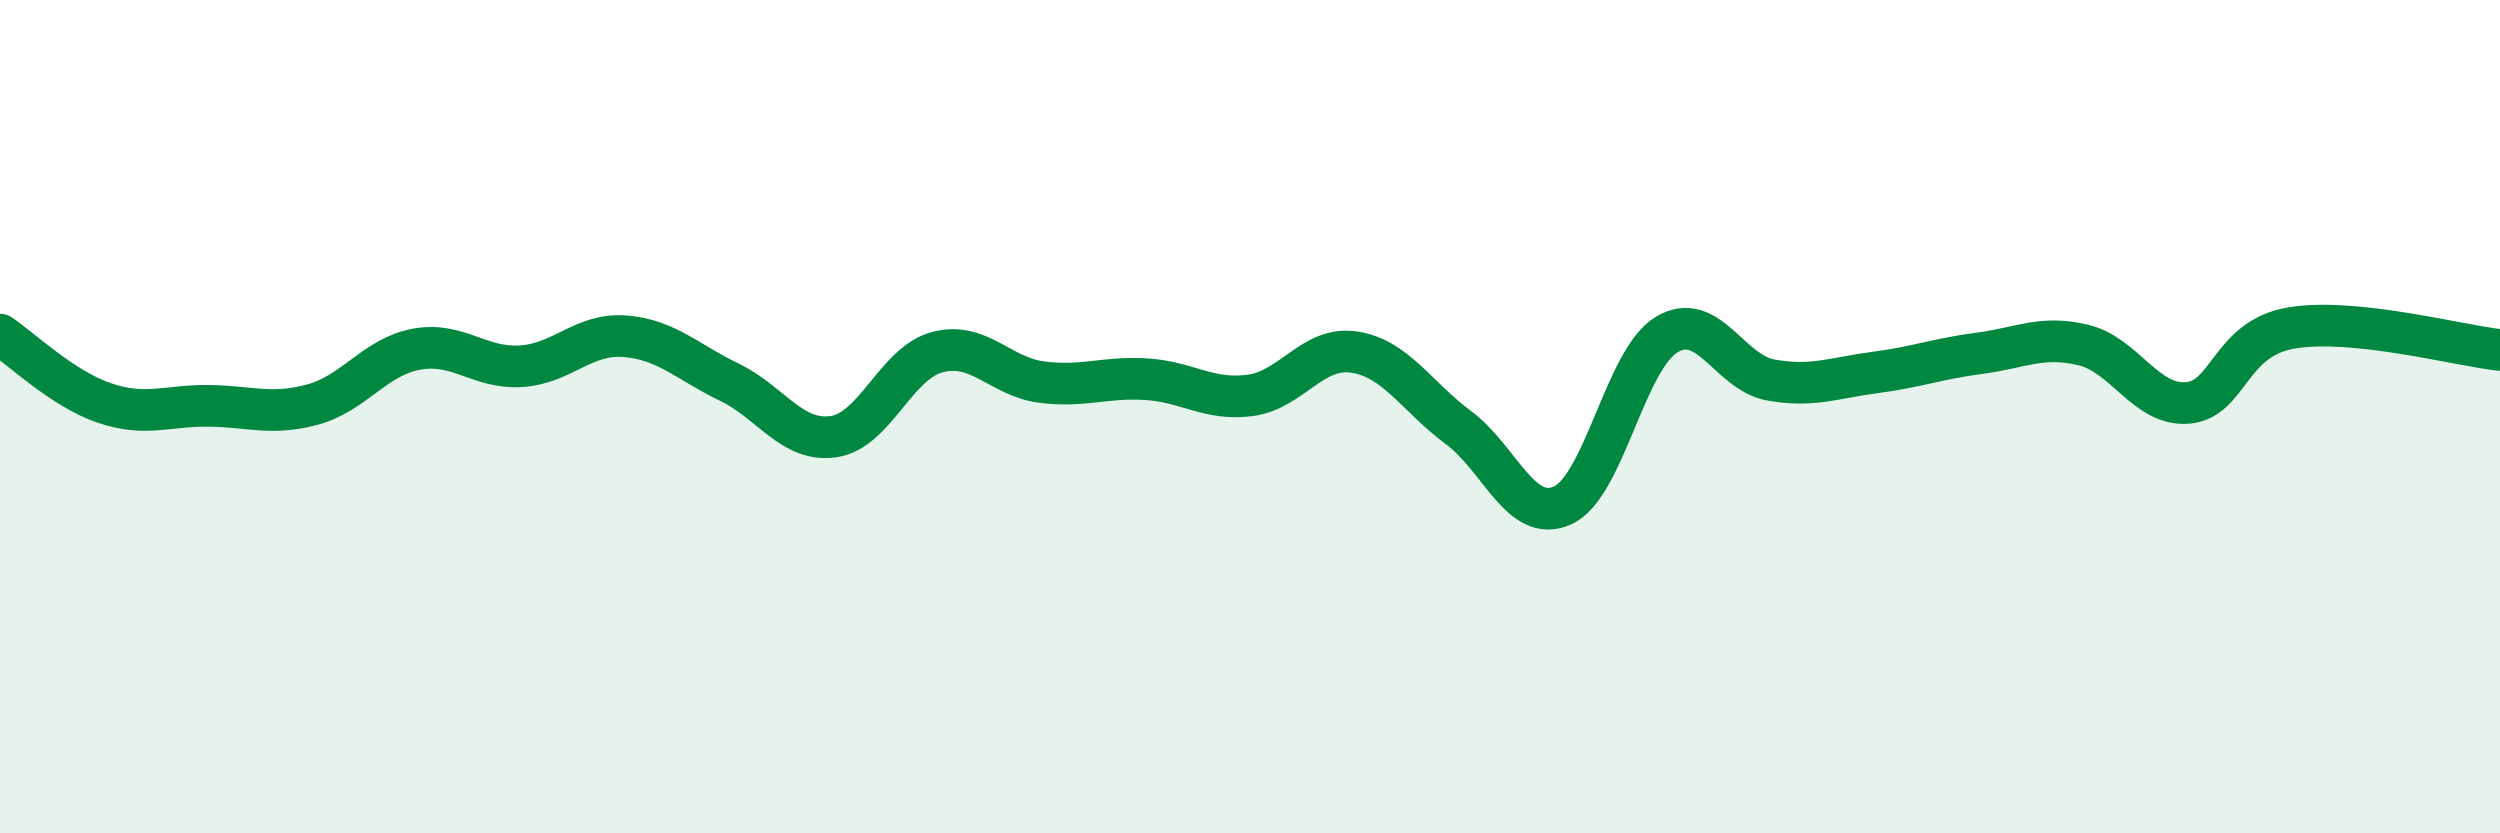
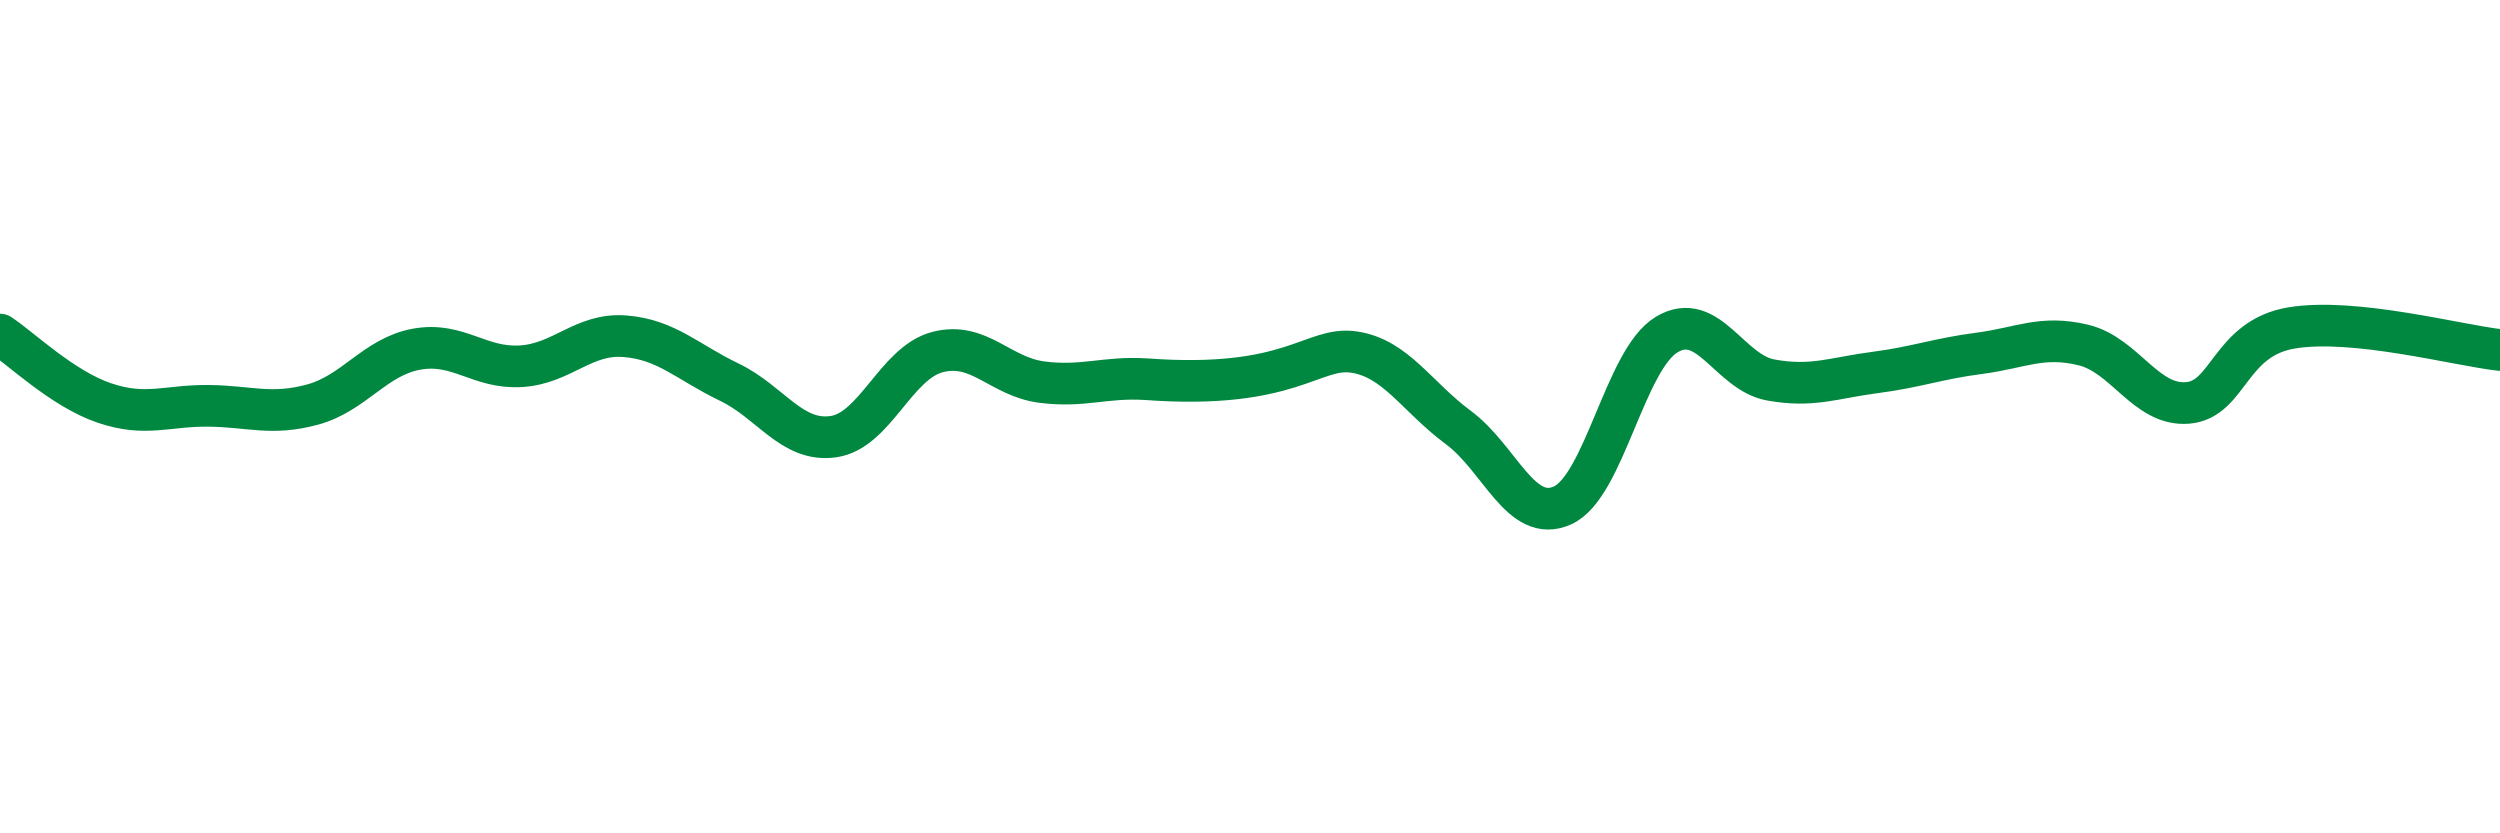
<svg xmlns="http://www.w3.org/2000/svg" width="60" height="20" viewBox="0 0 60 20">
-   <path d="M 0,8.03 C 0.5,8.36 1.5,9.33 2.5,9.67 C 3.5,10.01 4,9.73 5,9.74 C 6,9.75 6.5,9.98 7.5,9.71 C 8.5,9.44 9,8.56 10,8.38 C 11,8.2 11.5,8.85 12.5,8.79 C 13.5,8.73 14,7.99 15,8.07 C 16,8.15 16.5,8.69 17.5,9.17 C 18.5,9.65 19,10.62 20,10.48 C 21,10.34 21.5,8.71 22.5,8.45 C 23.5,8.19 24,9.04 25,9.17 C 26,9.3 26.5,9.04 27.5,9.1 C 28.5,9.16 29,9.62 30,9.49 C 31,9.36 31.5,8.3 32.5,8.45 C 33.5,8.6 34,9.52 35,10.26 C 36,11 36.5,12.58 37.5,12.13 C 38.5,11.68 39,8.63 40,8.03 C 41,7.43 41.5,8.94 42.5,9.12 C 43.5,9.3 44,9.07 45,8.94 C 46,8.81 46.5,8.61 47.5,8.48 C 48.5,8.35 49,8.04 50,8.28 C 51,8.52 51.5,9.75 52.5,9.67 C 53.5,9.59 53.5,8.12 55,7.87 C 56.5,7.62 59,8.29 60,8.4L60 20L0 20Z" fill="#008740" opacity="0.1" stroke-linecap="round" stroke-linejoin="round" />
-   <path d="M 0,8.03 C 0.5,8.36 1.5,9.33 2.5,9.67 C 3.5,10.01 4,9.73 5,9.74 C 6,9.75 6.5,9.98 7.5,9.71 C 8.5,9.44 9,8.56 10,8.38 C 11,8.2 11.5,8.85 12.5,8.79 C 13.5,8.73 14,7.99 15,8.07 C 16,8.15 16.5,8.69 17.5,9.17 C 18.5,9.65 19,10.62 20,10.48 C 21,10.34 21.5,8.71 22.5,8.45 C 23.5,8.19 24,9.04 25,9.17 C 26,9.3 26.5,9.04 27.5,9.1 C 28.5,9.16 29,9.62 30,9.49 C 31,9.36 31.5,8.3 32.5,8.45 C 33.5,8.6 34,9.52 35,10.26 C 36,11 36.5,12.58 37.5,12.13 C 38.5,11.68 39,8.63 40,8.03 C 41,7.43 41.5,8.94 42.5,9.12 C 43.5,9.3 44,9.07 45,8.94 C 46,8.81 46.5,8.61 47.5,8.48 C 48.5,8.35 49,8.04 50,8.28 C 51,8.52 51.5,9.75 52.5,9.67 C 53.5,9.59 53.5,8.12 55,7.87 C 56.5,7.62 59,8.29 60,8.4" stroke="#008740" stroke-width="1" fill="none" stroke-linecap="round" stroke-linejoin="round" />
+   <path d="M 0,8.03 C 0.5,8.36 1.5,9.33 2.5,9.67 C 3.5,10.01 4,9.73 5,9.74 C 6,9.75 6.5,9.98 7.5,9.71 C 8.5,9.44 9,8.56 10,8.38 C 11,8.2 11.5,8.85 12.5,8.79 C 13.5,8.73 14,7.99 15,8.07 C 16,8.15 16.5,8.69 17.5,9.17 C 18.5,9.65 19,10.62 20,10.48 C 21,10.34 21.5,8.71 22.5,8.45 C 23.5,8.19 24,9.04 25,9.17 C 26,9.3 26.5,9.04 27.5,9.1 C 31,9.36 31.5,8.3 32.5,8.45 C 33.5,8.6 34,9.52 35,10.26 C 36,11 36.5,12.58 37.5,12.13 C 38.5,11.68 39,8.63 40,8.03 C 41,7.43 41.5,8.94 42.5,9.12 C 43.5,9.3 44,9.07 45,8.94 C 46,8.81 46.5,8.61 47.5,8.48 C 48.5,8.35 49,8.04 50,8.28 C 51,8.52 51.5,9.75 52.5,9.67 C 53.5,9.59 53.5,8.12 55,7.87 C 56.5,7.62 59,8.29 60,8.4" stroke="#008740" stroke-width="1" fill="none" stroke-linecap="round" stroke-linejoin="round" />
</svg>